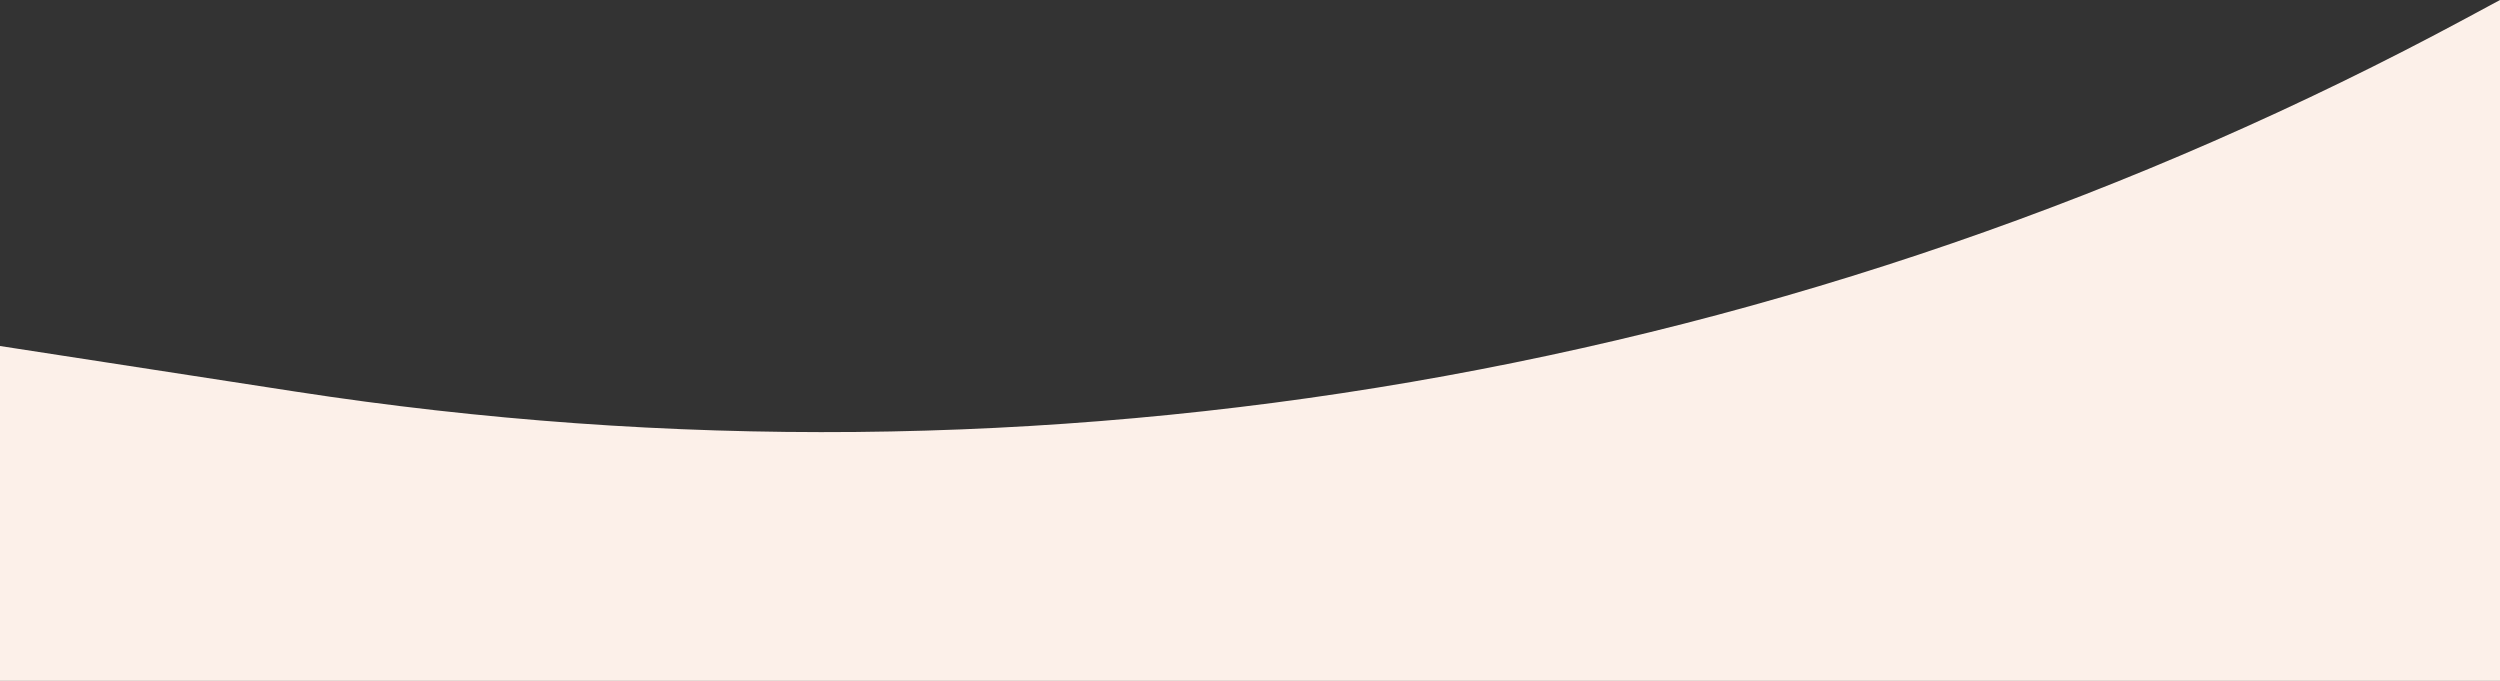
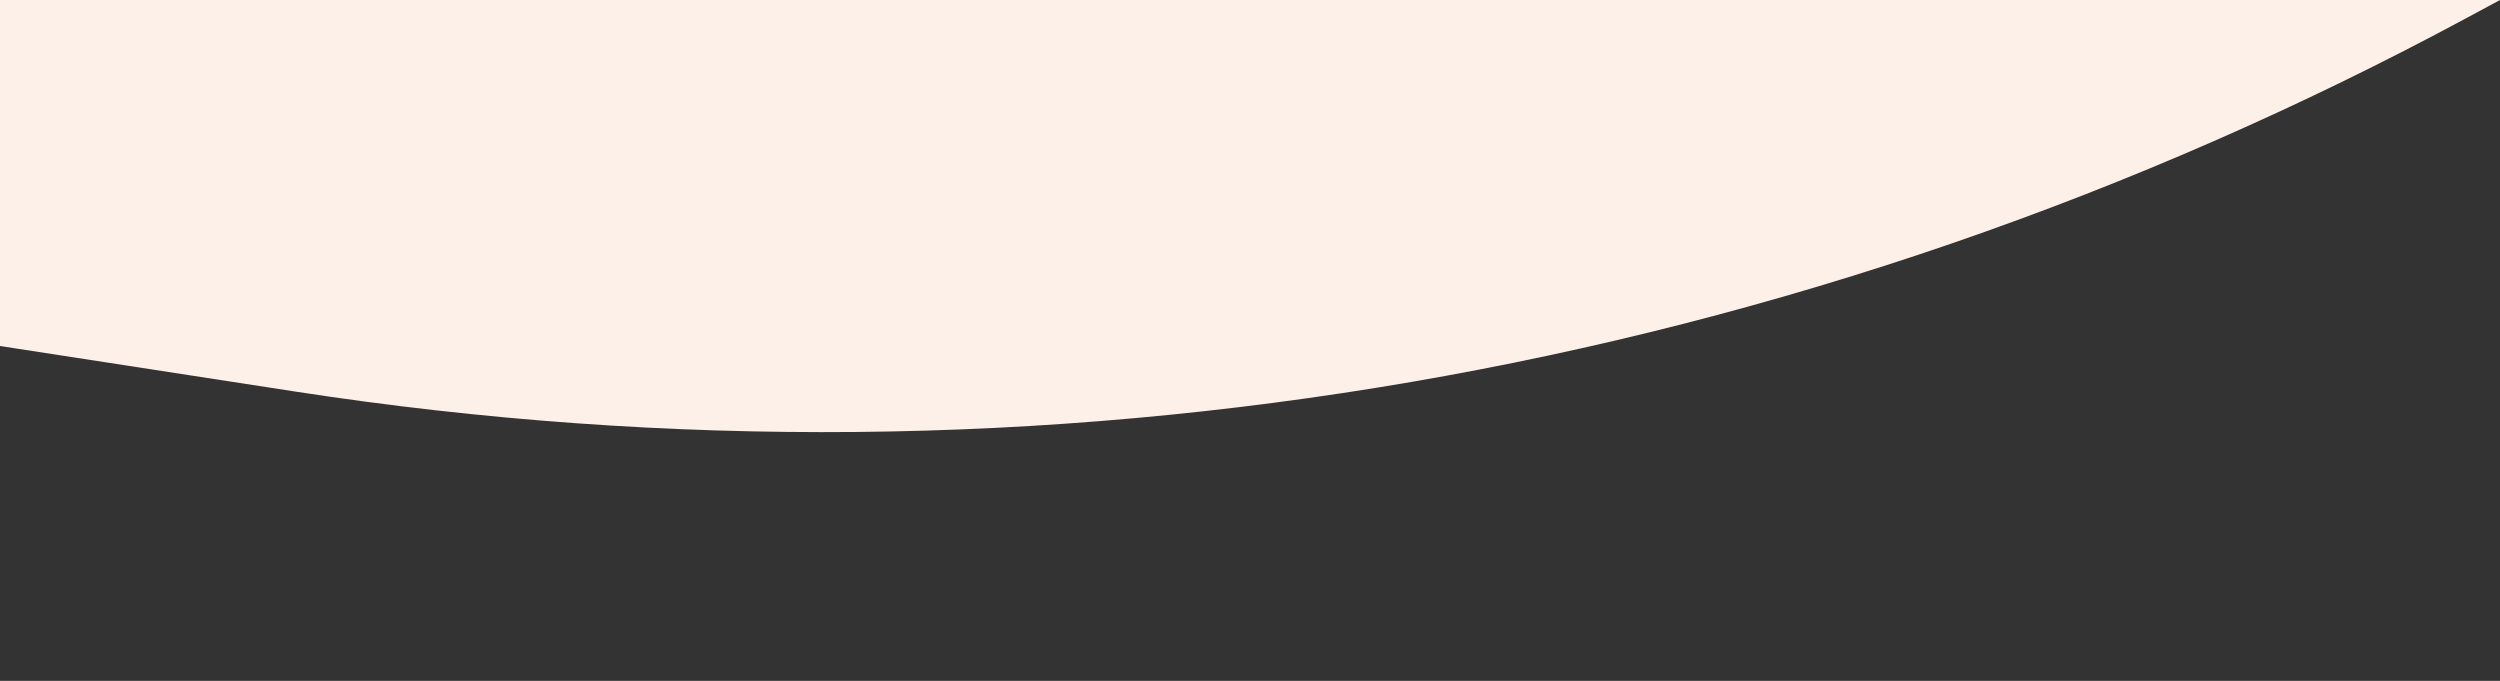
<svg xmlns="http://www.w3.org/2000/svg" width="1443" height="393" viewBox="0 0 1443 393" fill="none">
  <rect x="0" y="0" width="1443" height="393" fill="#333333" stroke="none" />
-   <path d="M1443 0L1423.58 10.457C1040.51 216.675 600.64 292.363 170.674 226.044L2.68221e-07 199.719V393H1443V0Z" fill="#FCF0E9" />
+   <path d="M1443 0L1423.58 10.457C1040.51 216.675 600.64 292.363 170.674 226.044L2.68221e-07 199.719V393V0Z" fill="#FCF0E9" />
</svg>